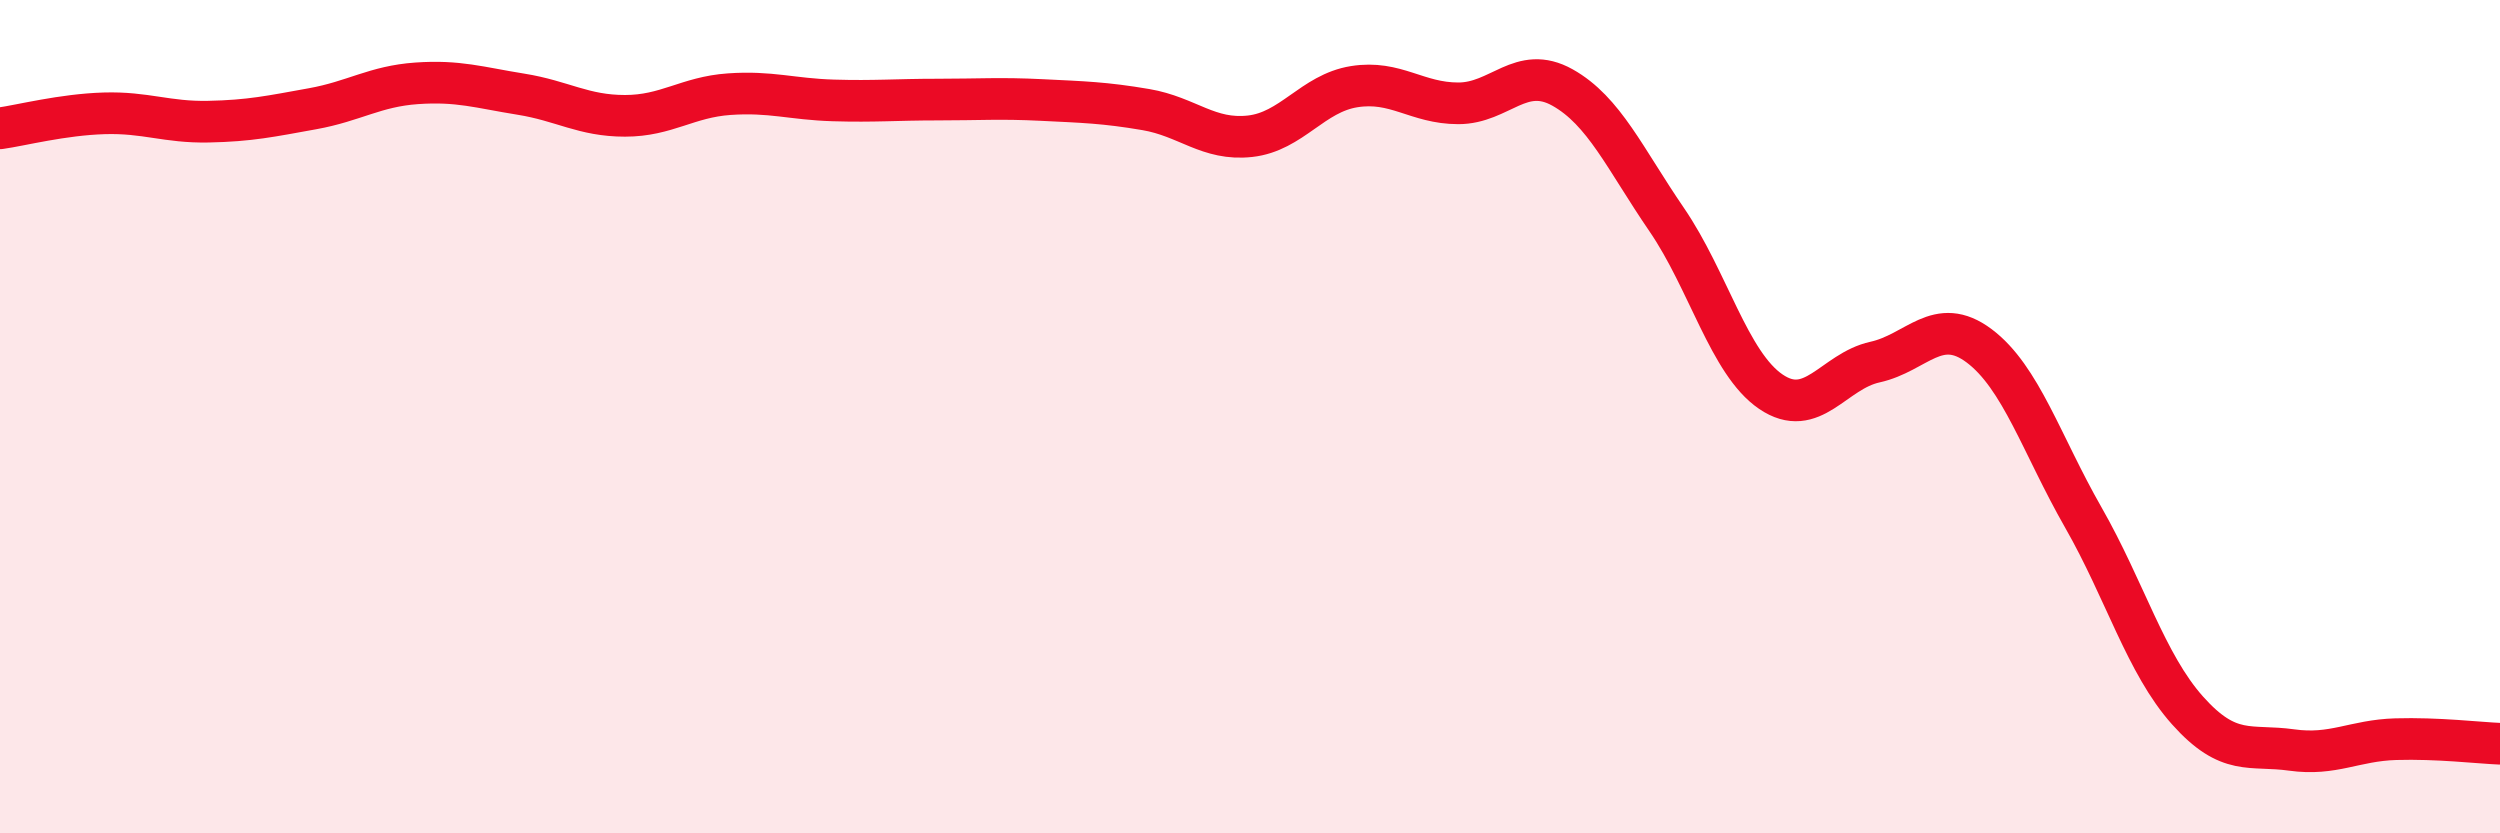
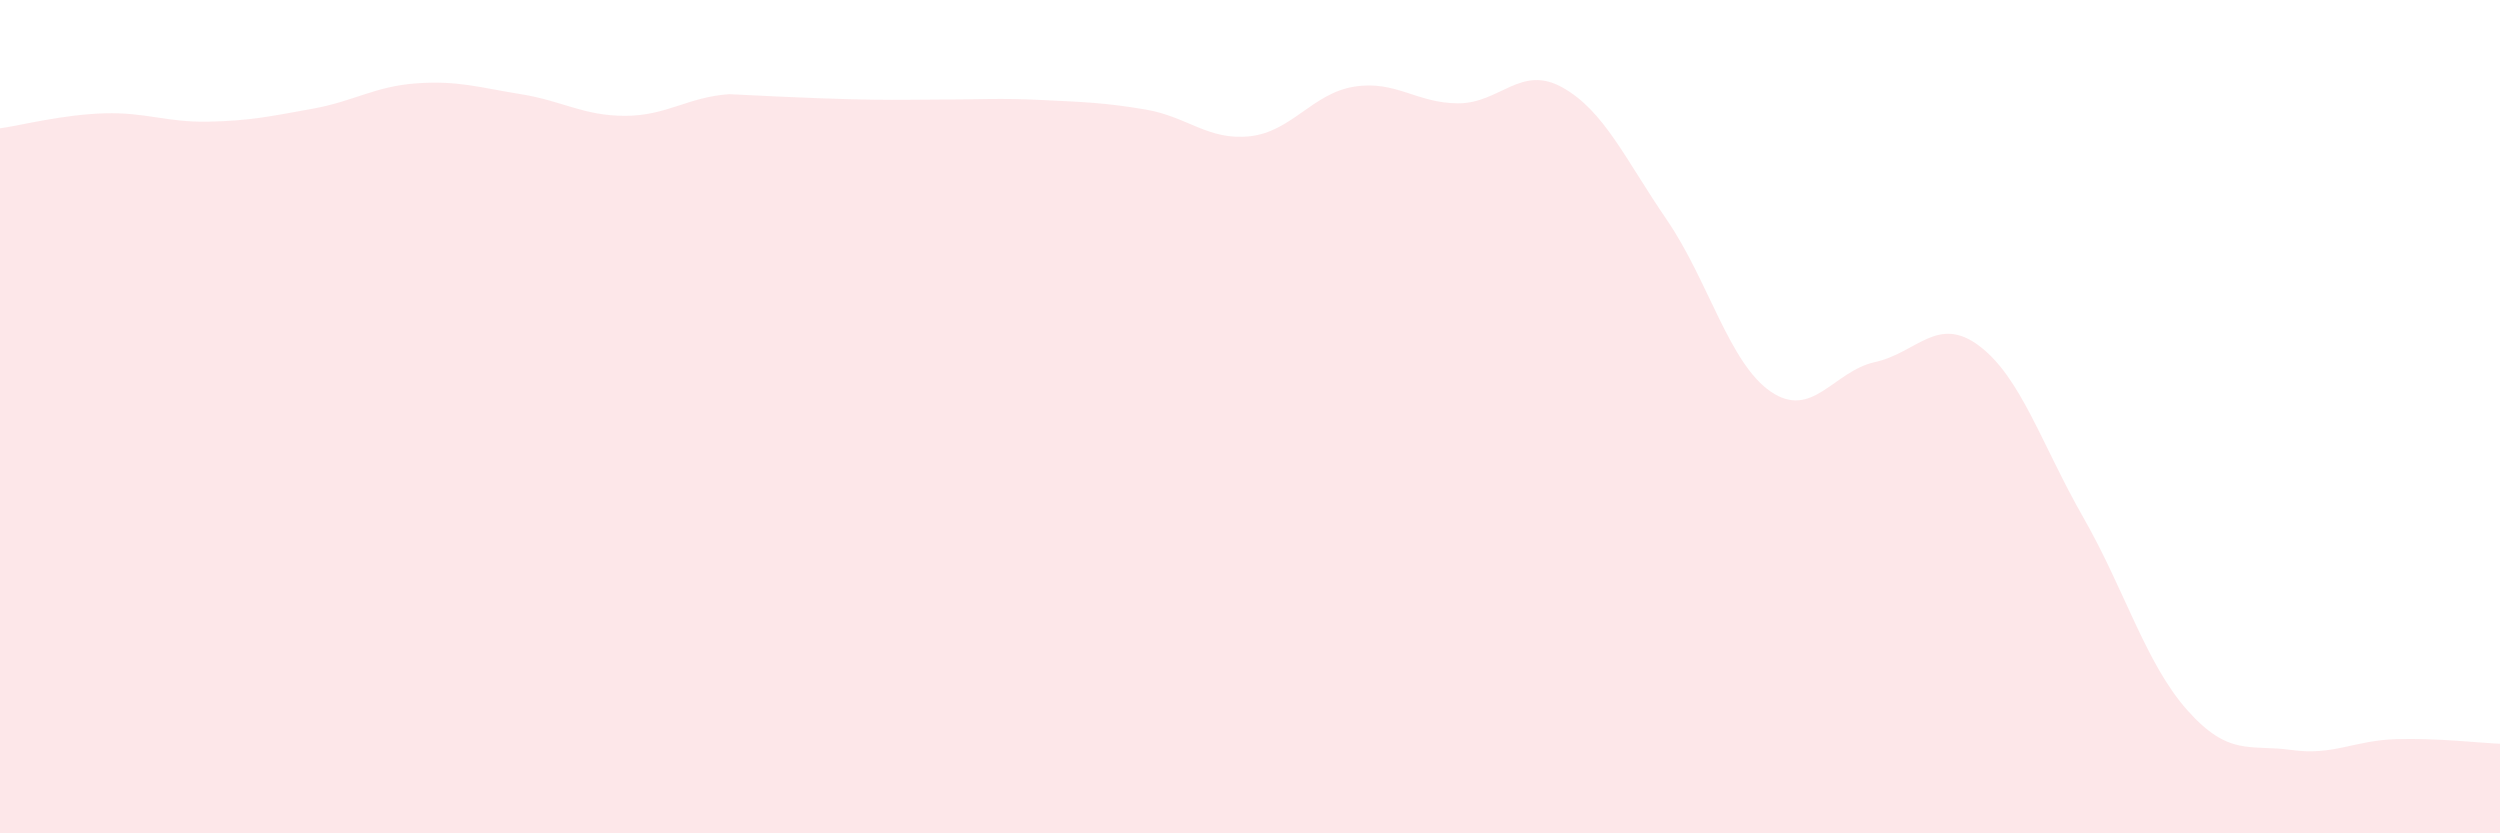
<svg xmlns="http://www.w3.org/2000/svg" width="60" height="20" viewBox="0 0 60 20">
-   <path d="M 0,3.08 C 0.5,3.01 1.5,2.75 2.5,2.72 C 3.5,2.69 4,2.94 5,2.92 C 6,2.9 6.5,2.79 7.5,2.61 C 8.5,2.43 9,2.07 10,2 C 11,1.93 11.5,2.1 12.5,2.26 C 13.5,2.42 14,2.78 15,2.78 C 16,2.78 16.5,2.33 17.5,2.26 C 18.5,2.19 19,2.38 20,2.41 C 21,2.44 21.5,2.39 22.5,2.39 C 23.5,2.39 24,2.35 25,2.4 C 26,2.45 26.5,2.46 27.5,2.63 C 28.5,2.8 29,3.38 30,3.27 C 31,3.16 31.5,2.24 32.5,2.08 C 33.5,1.92 34,2.48 35,2.48 C 36,2.48 36.5,1.54 37.5,2.1 C 38.5,2.66 39,3.81 40,5.27 C 41,6.73 41.5,8.72 42.5,9.4 C 43.5,10.08 44,8.91 45,8.69 C 46,8.47 46.5,7.55 47.5,8.3 C 48.5,9.05 49,10.67 50,12.42 C 51,14.17 51.5,15.93 52.5,17.05 C 53.5,18.17 54,17.86 55,18 C 56,18.14 56.5,17.77 57.5,17.74 C 58.5,17.71 59.5,17.83 60,17.85L60 20L0 20Z" fill="#EB0A25" opacity="0.1" stroke-linecap="round" stroke-linejoin="round" />
-   <path d="M 0,3.08 C 0.5,3.01 1.5,2.75 2.5,2.72 C 3.5,2.69 4,2.94 5,2.92 C 6,2.9 6.5,2.79 7.5,2.61 C 8.5,2.43 9,2.07 10,2 C 11,1.93 11.5,2.1 12.5,2.26 C 13.5,2.42 14,2.78 15,2.78 C 16,2.78 16.5,2.33 17.5,2.26 C 18.5,2.19 19,2.38 20,2.41 C 21,2.44 21.5,2.39 22.5,2.39 C 23.5,2.39 24,2.35 25,2.4 C 26,2.45 26.5,2.46 27.5,2.63 C 28.5,2.8 29,3.38 30,3.27 C 31,3.16 31.5,2.24 32.5,2.08 C 33.5,1.92 34,2.48 35,2.48 C 36,2.48 36.5,1.54 37.5,2.1 C 38.5,2.66 39,3.81 40,5.27 C 41,6.73 41.5,8.72 42.5,9.4 C 43.5,10.08 44,8.91 45,8.69 C 46,8.47 46.5,7.55 47.5,8.3 C 48.5,9.05 49,10.67 50,12.42 C 51,14.17 51.5,15.93 52.5,17.05 C 53.5,18.17 54,17.86 55,18 C 56,18.14 56.5,17.77 57.5,17.74 C 58.5,17.71 59.5,17.83 60,17.85" stroke="#EB0A25" stroke-width="1" fill="none" stroke-linecap="round" stroke-linejoin="round" />
+   <path d="M 0,3.08 C 0.5,3.01 1.5,2.75 2.5,2.72 C 3.5,2.69 4,2.94 5,2.92 C 6,2.9 6.5,2.79 7.5,2.61 C 8.5,2.43 9,2.07 10,2 C 11,1.93 11.5,2.1 12.5,2.26 C 13.5,2.42 14,2.78 15,2.78 C 16,2.78 16.5,2.33 17.5,2.26 C 21,2.44 21.5,2.39 22.5,2.39 C 23.5,2.39 24,2.35 25,2.4 C 26,2.45 26.5,2.46 27.5,2.63 C 28.5,2.8 29,3.38 30,3.27 C 31,3.16 31.5,2.24 32.5,2.08 C 33.5,1.92 34,2.48 35,2.48 C 36,2.48 36.5,1.54 37.5,2.1 C 38.5,2.66 39,3.81 40,5.27 C 41,6.73 41.5,8.72 42.5,9.4 C 43.5,10.08 44,8.91 45,8.69 C 46,8.47 46.5,7.55 47.5,8.3 C 48.5,9.05 49,10.67 50,12.42 C 51,14.17 51.5,15.93 52.5,17.05 C 53.5,18.17 54,17.86 55,18 C 56,18.14 56.5,17.77 57.5,17.74 C 58.5,17.71 59.5,17.83 60,17.85L60 20L0 20Z" fill="#EB0A25" opacity="0.1" stroke-linecap="round" stroke-linejoin="round" />
</svg>